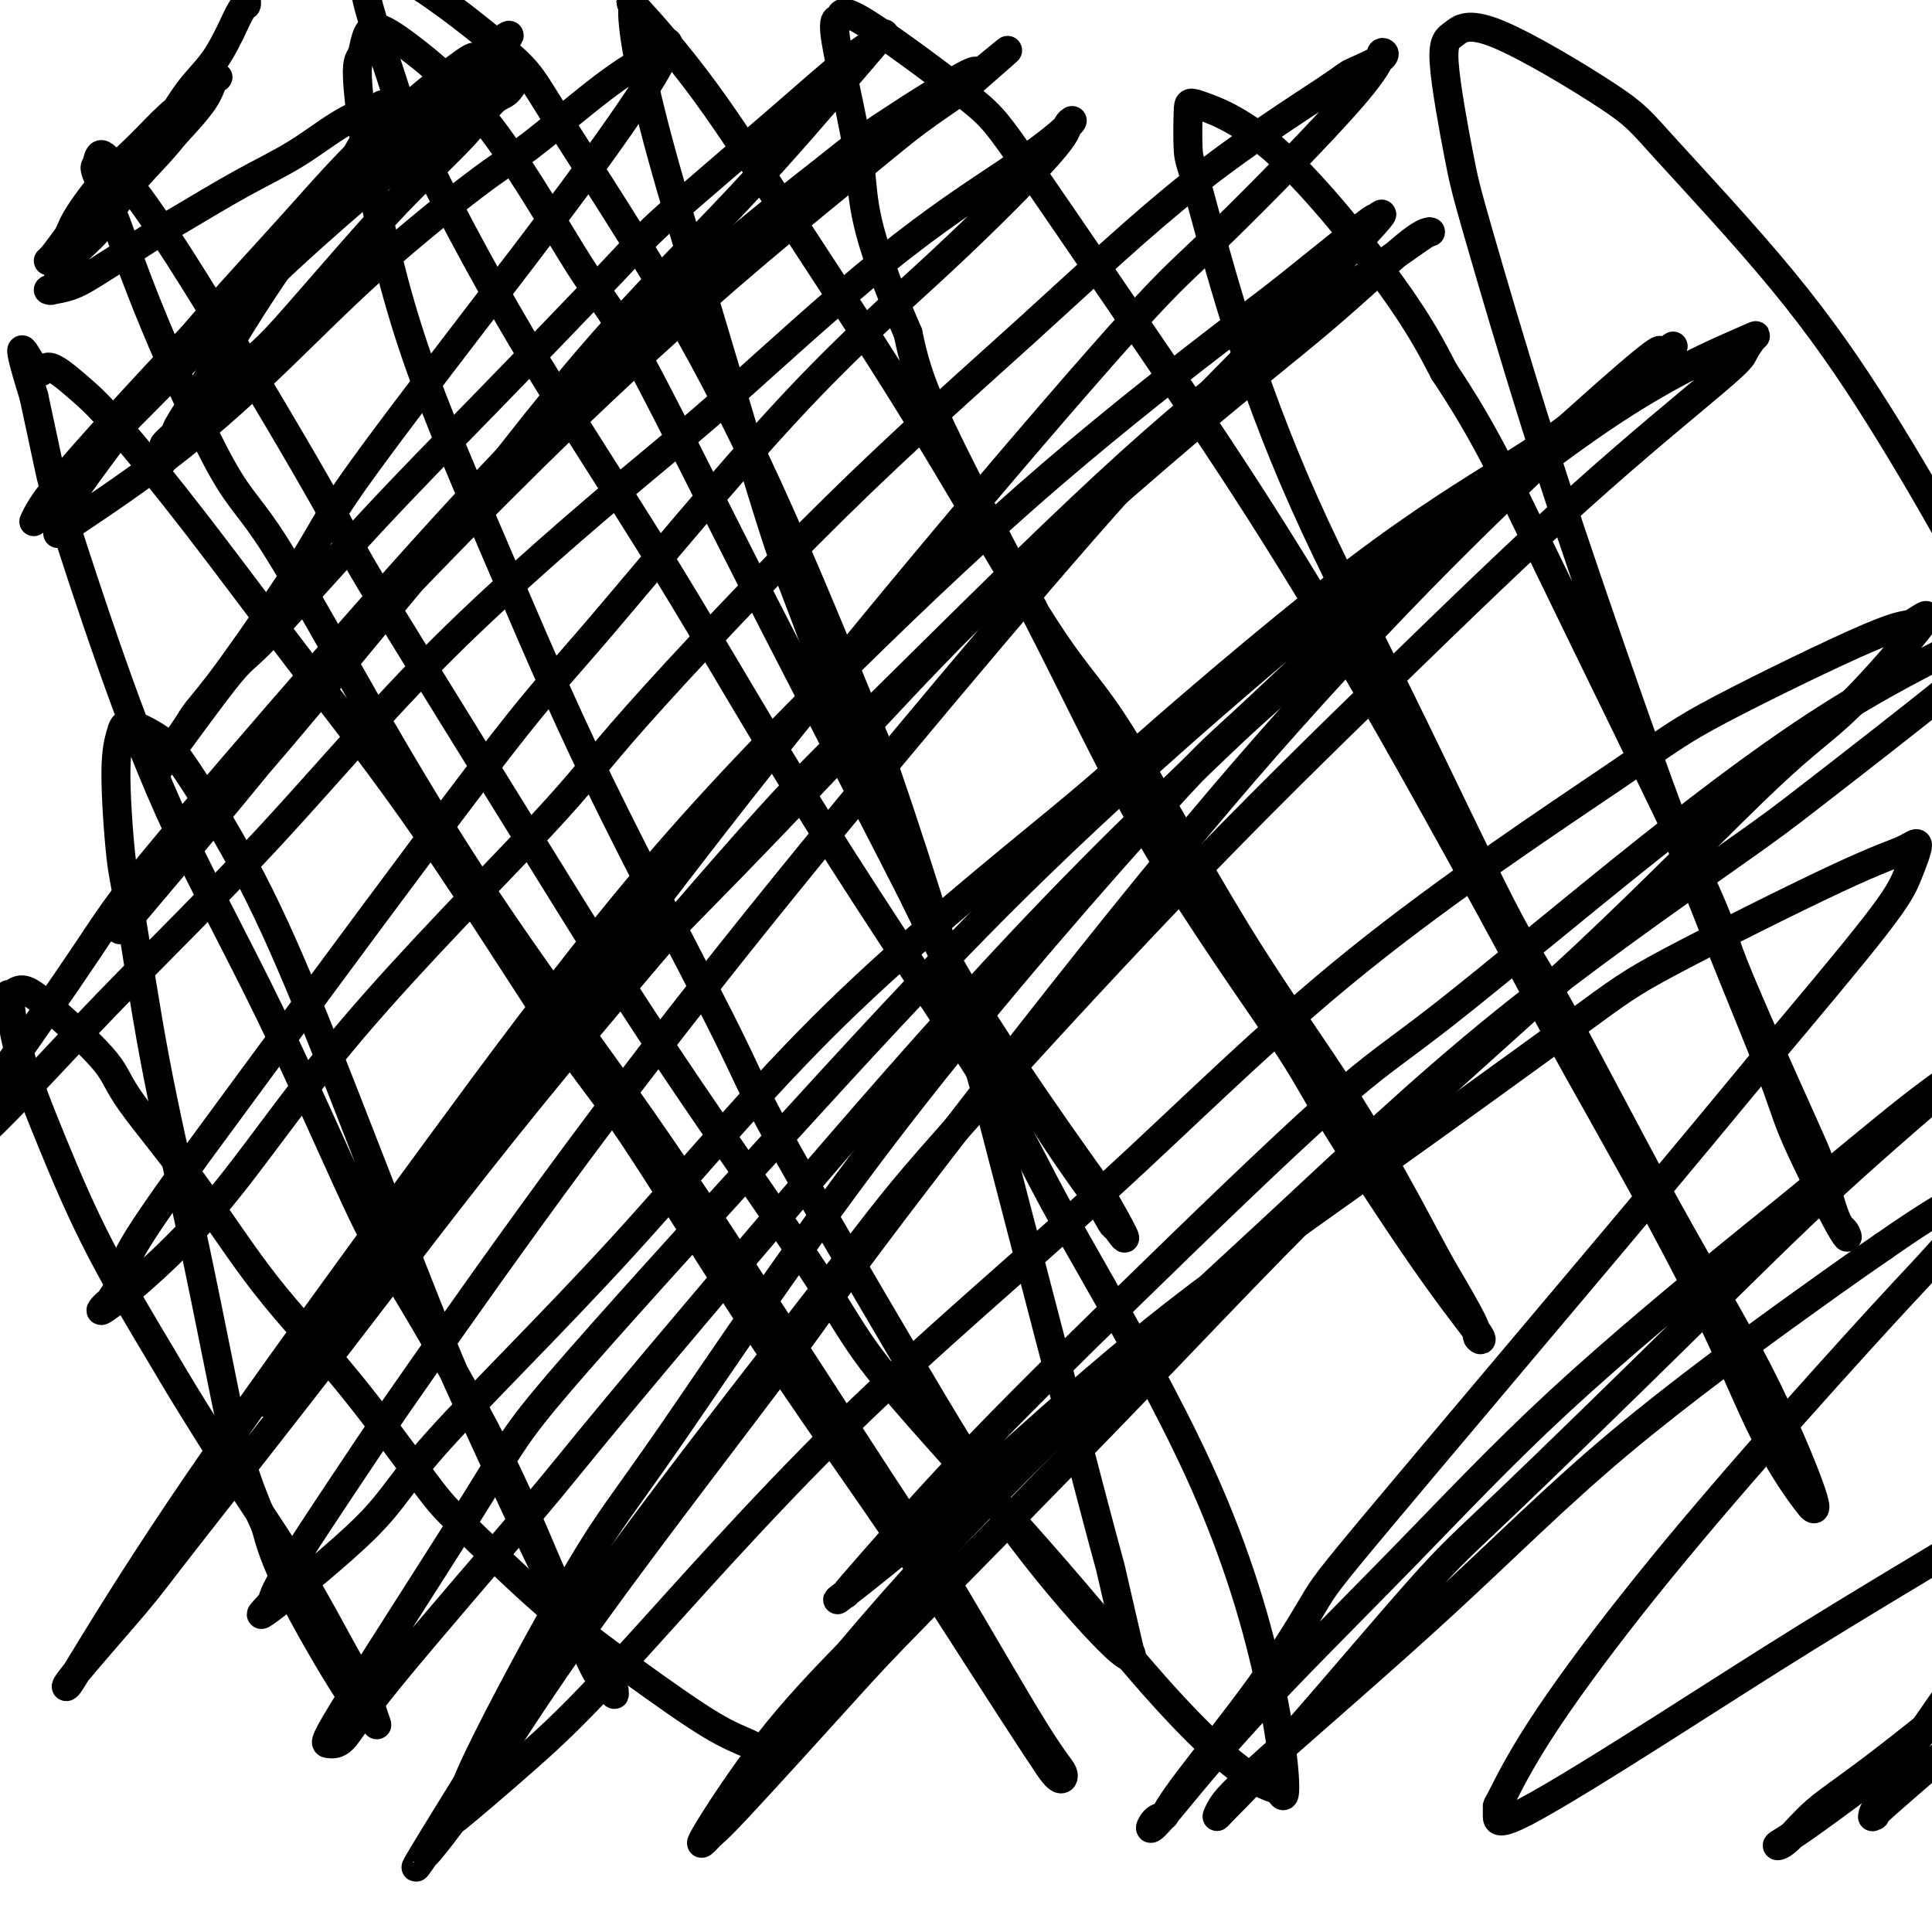
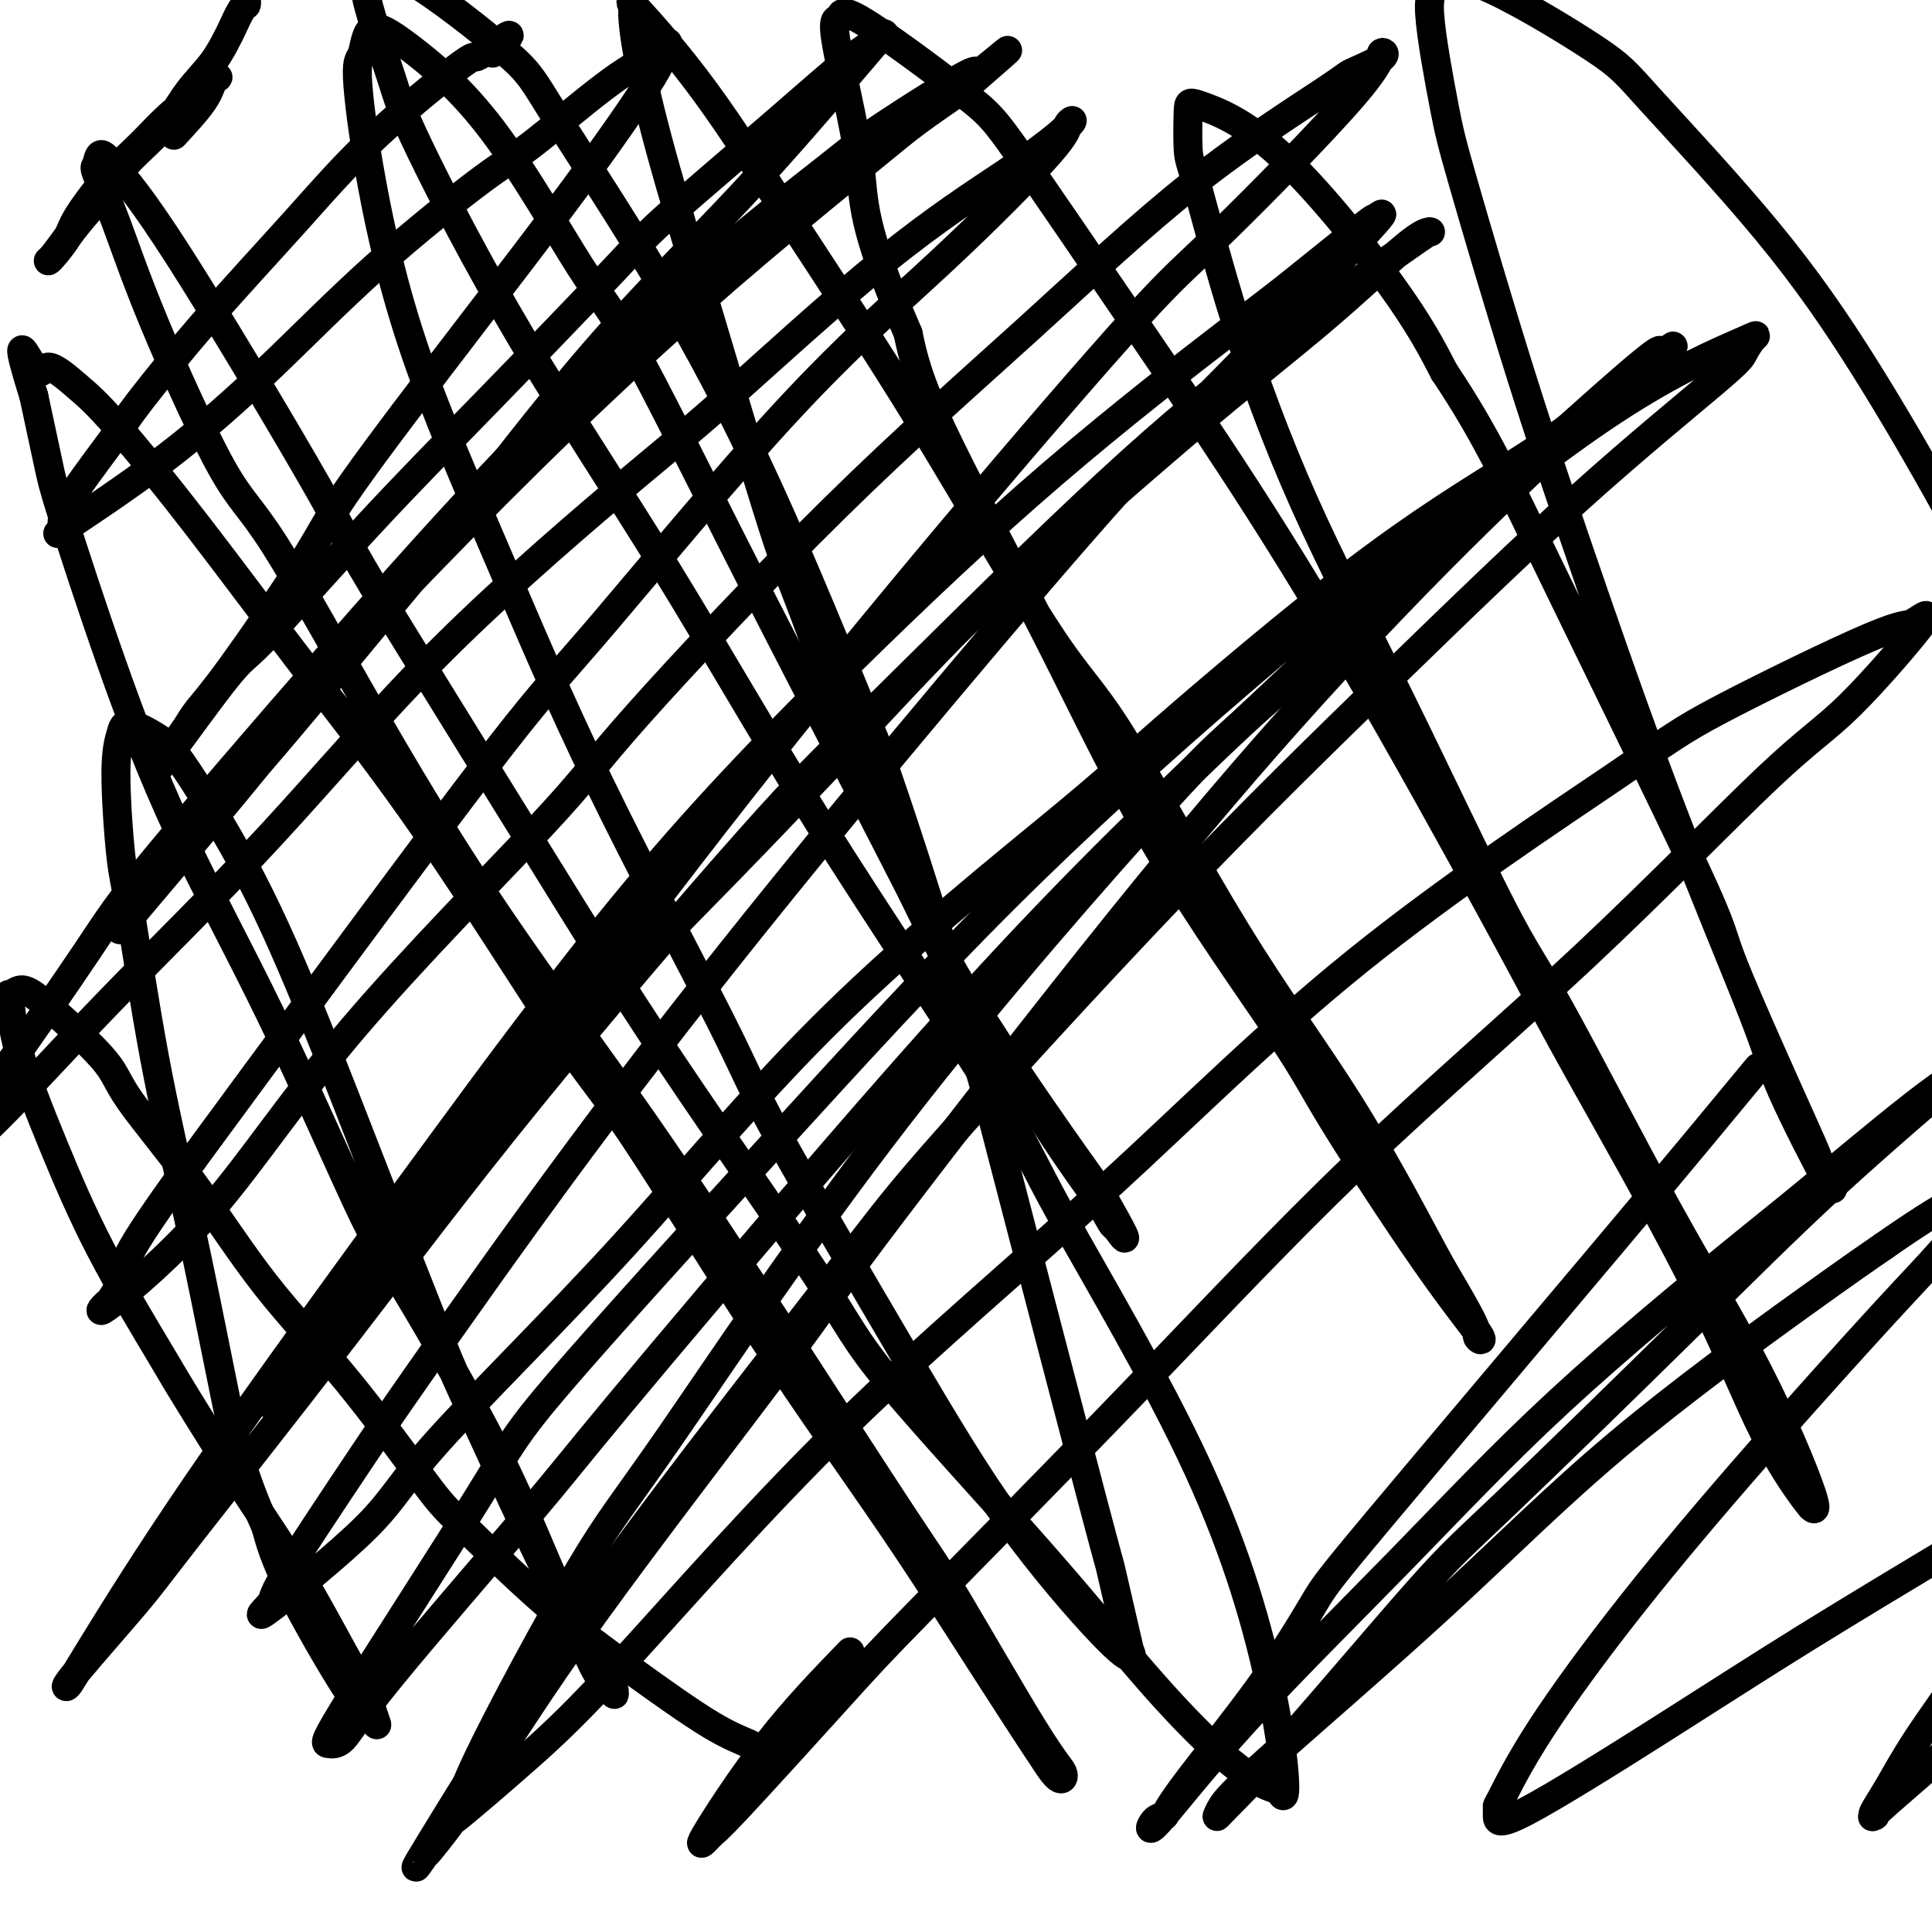
<svg xmlns="http://www.w3.org/2000/svg" viewBox="0 0 400 400" version="1.1">
  <g fill="none" stroke="#000000" stroke-width="6" stroke-linecap="round" stroke-linejoin="round">
    <path d="M51,0c-0.015,-0.113 -0.030,-0.227 0,0c0.030,0.227 0.106,0.793 0,1c-0.106,0.207 -0.394,0.055 -1,1c-0.606,0.945 -1.530,2.987 -2,4c-0.470,1.013 -0.487,0.995 -1,2c-0.513,1.005 -1.523,3.031 -3,5c-1.477,1.969 -3.420,3.881 -5,6c-1.580,2.119 -2.796,4.446 -5,7c-2.204,2.554 -5.396,5.336 -7,7c-1.604,1.664 -1.621,2.211 -3,4c-1.379,1.789 -4.120,4.819 -6,7c-1.880,2.181 -2.900,3.514 -4,5c-1.100,1.486 -2.281,3.125 -3,4c-0.719,0.875 -0.974,0.984 -1,1c-0.026,0.016 0.179,-0.062 1,-1c0.821,-0.938 2.259,-2.736 3,-4c0.741,-1.264 0.787,-1.995 2,-4c1.213,-2.005 3.595,-5.285 6,-8c2.405,-2.715 4.833,-4.865 7,-7c2.167,-2.135 4.073,-4.257 6,-6c1.927,-1.743 3.876,-3.108 5,-4c1.124,-0.892 1.423,-1.310 2,-2c0.577,-0.690 1.434,-1.654 2,-2c0.566,-0.346 0.842,-0.076 1,0c0.158,0.076 0.197,-0.041 0,0c-0.197,0.041 -0.630,0.242 -1,1c-0.370,0.758 -0.677,2.074 -2,4c-1.323,1.926 -3.661,4.463 -6,7" />
-     <path d="M36,28c-2.715,3.457 -5.501,6.098 -8,9c-2.499,2.902 -4.711,6.063 -6,8c-1.289,1.937 -1.657,2.648 -3,4c-1.343,1.352 -3.662,3.343 -5,5c-1.338,1.657 -1.696,2.980 -2,4c-0.304,1.020 -0.554,1.736 -1,2c-0.446,0.264 -1.088,0.076 -1,0c0.088,-0.076 0.906,-0.042 1,0c0.094,0.042 -0.537,0.090 0,0c0.537,-0.090 2.243,-0.319 4,-1c1.757,-0.681 3.565,-1.814 7,-4c3.435,-2.186 8.496,-5.425 11,-7c2.504,-1.575 2.451,-1.488 5,-3c2.549,-1.512 7.700,-4.625 12,-7c4.300,-2.375 7.748,-4.013 11,-6c3.252,-1.987 6.306,-4.324 9,-6c2.694,-1.676 5.027,-2.690 6,-3c0.973,-0.310 0.587,0.086 1,0c0.413,-0.086 1.625,-0.653 2,-1c0.375,-0.347 -0.087,-0.473 0,0c0.087,0.473 0.722,1.544 0,3c-0.722,1.456 -2.799,3.296 -4,5c-1.201,1.704 -1.524,3.273 -4,7c-2.476,3.727 -7.106,9.613 -11,15c-3.894,5.387 -7.051,10.274 -10,15c-2.949,4.726 -5.688,9.291 -8,13c-2.312,3.709 -4.197,6.561 -5,8c-0.803,1.439 -0.524,1.464 -1,2c-0.476,0.536 -1.707,1.582 -2,2c-0.293,0.418 0.354,0.209 1,0" />
-     <path d="M35,92c-6.913,11.230 -2.196,4.305 3,-2c5.196,-6.305 10.871,-11.990 14,-15c3.129,-3.010 3.713,-3.346 7,-7c3.287,-3.654 9.279,-10.626 14,-16c4.721,-5.374 8.173,-9.150 12,-13c3.827,-3.850 8.030,-7.773 11,-11c2.970,-3.227 4.705,-5.756 6,-7c1.295,-1.244 2.148,-1.203 3,-2c0.852,-0.797 1.704,-2.432 2,-3c0.296,-0.568 0.038,-0.067 0,0c-0.038,0.067 0.145,-0.298 -1,0c-1.145,0.298 -3.616,1.260 -5,2c-1.384,0.740 -1.681,1.260 -6,5c-4.319,3.740 -12.662,10.702 -20,17c-7.338,6.298 -13.672,11.931 -20,18c-6.328,6.069 -12.652,12.572 -19,19c-6.348,6.428 -12.721,12.781 -16,16c-3.279,3.219 -3.466,3.304 -5,5c-1.534,1.696 -4.417,5.005 -6,7c-1.583,1.995 -1.867,2.678 -2,3c-0.133,0.322 -0.116,0.283 0,0c0.116,-0.283 0.331,-0.809 1,-2c0.669,-1.191 1.794,-3.047 6,-8c4.206,-4.953 11.495,-13.001 18,-20c6.505,-6.999 12.225,-12.947 18,-19c5.775,-6.053 11.604,-12.210 18,-18c6.396,-5.790 13.360,-11.215 17,-14c3.640,-2.785 3.955,-2.932 6,-5c2.045,-2.068 5.820,-6.057 8,-8c2.180,-1.943 2.766,-1.841 3,-2c0.234,-0.159 0.117,-0.580 0,-1" />
    <path d="M102,11c7.599,-7.363 0.595,-1.771 -2,0c-2.595,1.771 -0.783,-0.280 -4,2c-3.217,2.280 -11.465,8.889 -18,15c-6.535,6.111 -11.358,11.722 -17,18c-5.642,6.278 -12.104,13.221 -18,20c-5.896,6.779 -11.227,13.394 -14,17c-2.773,3.606 -2.989,4.204 -5,7c-2.011,2.796 -5.819,7.789 -8,11c-2.181,3.211 -2.737,4.640 -3,6c-0.263,1.360 -0.233,2.650 0,3c0.233,0.350 0.670,-0.240 0,0c-0.670,0.240 -2.448,1.312 1,-1c3.448,-2.312 12.121,-8.007 20,-14c7.879,-5.993 14.965,-12.283 22,-19c7.035,-6.717 14.019,-13.861 22,-21c7.981,-7.139 16.959,-14.275 22,-18c5.041,-3.725 6.146,-4.041 10,-7c3.854,-2.959 10.458,-8.561 15,-12c4.542,-3.439 7.021,-4.717 9,-6c1.979,-1.283 3.456,-2.573 4,-3c0.544,-0.427 0.153,0.010 0,0c-0.153,-0.010 -0.068,-0.465 0,0c0.068,0.465 0.118,1.851 -3,7c-3.118,5.149 -9.404,14.060 -16,23c-6.596,8.940 -13.504,17.910 -22,29c-8.496,11.090 -18.582,24.299 -24,32c-5.418,7.701 -6.170,9.892 -10,16c-3.830,6.108 -10.738,16.132 -15,22c-4.262,5.868 -5.878,7.580 -7,9c-1.122,1.420 -1.749,2.549 -2,3c-0.251,0.451 -0.125,0.226 0,0" />
    <path d="M39,150c-14.513,20.815 -1.295,2.353 5,-6c6.295,-8.353 5.666,-6.598 10,-11c4.334,-4.402 13.631,-14.960 22,-24c8.369,-9.040 15.811,-16.563 25,-26c9.189,-9.437 20.126,-20.787 26,-27c5.874,-6.213 6.685,-7.287 12,-12c5.315,-4.713 15.135,-13.065 22,-19c6.865,-5.935 10.776,-9.454 14,-12c3.224,-2.546 5.760,-4.118 7,-5c1.240,-0.882 1.182,-1.075 1,-1c-0.182,0.075 -0.488,0.417 -1,1c-0.512,0.583 -1.229,1.405 -6,7c-4.771,5.595 -13.596,15.962 -23,26c-9.404,10.038 -19.388,19.745 -30,32c-10.612,12.255 -21.851,27.056 -28,35c-6.149,7.944 -7.206,9.031 -13,16c-5.794,6.969 -16.324,19.819 -25,30c-8.676,10.181 -15.498,17.693 -20,23c-4.502,5.307 -6.683,8.408 -8,10c-1.317,1.592 -1.770,1.673 -2,2c-0.230,0.327 -0.239,0.899 -1,2c-0.761,1.101 -2.276,2.731 0,0c2.276,-2.731 8.343,-9.822 16,-19c7.657,-9.178 16.905,-20.443 22,-27c5.095,-6.557 6.038,-8.406 12,-15c5.962,-6.594 16.943,-17.934 27,-28c10.057,-10.066 19.189,-18.857 28,-27c8.811,-8.143 17.300,-15.636 26,-23c8.700,-7.364 17.612,-14.598 23,-19c5.388,-4.402 7.254,-5.972 10,-8c2.746,-2.028 6.373,-4.514 10,-7" />
    <path d="M200,18c15.543,-13.516 5.900,-5.307 3,-3c-2.900,2.307 0.943,-1.286 -2,0c-2.943,1.286 -12.672,7.453 -18,11c-5.328,3.547 -6.256,4.474 -12,9c-5.744,4.526 -16.306,12.653 -28,23c-11.694,10.347 -24.521,22.916 -37,36c-12.479,13.084 -24.611,26.683 -38,42c-13.389,15.317 -28.036,32.350 -36,42c-7.964,9.650 -9.247,11.915 -14,19c-4.753,7.085 -12.978,18.988 -18,26c-5.022,7.012 -6.841,9.132 -8,11c-1.159,1.868 -1.657,3.483 -2,4c-0.343,0.517 -0.530,-0.065 0,0c0.530,0.065 1.777,0.778 7,-4c5.223,-4.778 14.424,-15.045 25,-26c10.576,-10.955 22.528,-22.597 34,-35c11.472,-12.403 22.462,-25.568 36,-39c13.538,-13.432 29.622,-27.131 39,-35c9.378,-7.869 12.048,-9.906 20,-17c7.952,-7.094 21.184,-19.243 32,-28c10.816,-8.757 19.214,-14.120 25,-18c5.786,-3.880 8.958,-6.277 11,-8c2.042,-1.723 2.953,-2.772 3,-3c0.047,-0.228 -0.771,0.365 -1,1c-0.229,0.635 0.130,1.311 -4,6c-4.130,4.689 -12.749,13.391 -22,22c-9.251,8.609 -19.134,17.124 -32,31c-12.866,13.876 -28.717,33.111 -38,44c-9.283,10.889 -11.999,13.432 -21,25c-9.001,11.568 -24.286,32.162 -36,48c-11.714,15.838 -19.857,26.919 -28,38" />
    <path d="M40,240c-16.141,22.018 -13.992,21.564 -14,23c-0.008,1.436 -2.172,4.762 -3,6c-0.828,1.238 -0.319,0.389 -1,1c-0.681,0.611 -2.552,2.682 1,0c3.552,-2.682 12.526,-10.117 21,-20c8.474,-9.883 16.447,-22.213 29,-37c12.553,-14.787 29.684,-32.031 39,-42c9.316,-9.969 10.816,-12.664 20,-23c9.184,-10.336 26.052,-28.312 41,-43c14.948,-14.688 27.975,-26.089 40,-37c12.025,-10.911 23.046,-21.332 34,-30c10.954,-8.668 21.841,-15.582 27,-19c5.159,-3.418 4.591,-3.339 6,-4c1.409,-0.661 4.796,-2.063 6,-3c1.204,-0.937 0.227,-1.408 0,-1c-0.227,0.408 0.297,1.696 -6,9c-6.297,7.304 -19.413,20.625 -27,28c-7.587,7.375 -9.643,8.803 -18,18c-8.357,9.197 -23.015,26.162 -38,44c-14.985,17.838 -30.297,36.549 -44,54c-13.703,17.451 -25.799,33.643 -38,49c-12.201,15.357 -24.509,29.879 -31,38c-6.491,8.121 -7.165,9.840 -11,15c-3.835,5.160 -10.829,13.762 -14,18c-3.171,4.238 -2.517,4.113 -3,5c-0.483,0.887 -2.102,2.786 0,0c2.102,-2.786 7.925,-10.258 12,-15c4.075,-4.742 6.402,-6.756 13,-15c6.598,-8.244 17.469,-22.720 30,-37c12.531,-14.280 26.723,-28.366 40,-42c13.277,-13.634 25.638,-26.817 38,-40" />
    <path d="M189,140c14.528,-15.149 11.848,-12.021 19,-18c7.152,-5.979 24.137,-21.066 37,-32c12.863,-10.934 21.605,-17.716 29,-24c7.395,-6.284 13.443,-12.071 17,-15c3.557,-2.929 4.624,-3.002 5,-3c0.376,0.002 0.062,0.078 0,0c-0.062,-0.078 0.128,-0.311 -6,4c-6.128,4.311 -18.574,13.167 -30,22c-11.426,8.833 -21.831,17.645 -36,31c-14.169,13.355 -32.104,31.254 -43,42c-10.896,10.746 -14.755,14.339 -26,27c-11.245,12.661 -29.875,34.391 -45,53c-15.125,18.609 -26.744,34.098 -39,50c-12.256,15.902 -25.150,32.215 -32,41c-6.850,8.785 -7.656,10.040 -11,14c-3.344,3.960 -9.226,10.625 -12,14c-2.774,3.375 -2.442,3.461 -2,3c0.442,-0.461 0.993,-1.467 5,-8c4.007,-6.533 11.470,-18.593 22,-34c10.530,-15.407 24.128,-34.162 32,-45c7.872,-10.838 10.020,-13.761 19,-26c8.980,-12.239 24.792,-33.794 40,-52c15.208,-18.206 29.810,-33.062 44,-47c14.190,-13.938 27.966,-26.957 42,-39c14.034,-12.043 28.324,-23.109 36,-29c7.676,-5.891 8.736,-6.608 13,-10c4.264,-3.392 11.731,-9.459 15,-12c3.269,-2.541 2.340,-1.557 3,-2c0.660,-0.443 2.908,-2.311 -2,3c-4.908,5.311 -16.974,17.803 -25,26c-8.026,8.197 -12.013,12.098 -16,16" />
    <path d="M242,90c-12.686,13.724 -22.899,25.536 -36,41c-13.101,15.464 -29.088,34.582 -44,53c-14.912,18.418 -28.747,36.135 -42,54c-13.253,17.865 -25.923,35.877 -33,46c-7.077,10.123 -8.560,12.357 -13,19c-4.440,6.643 -11.837,17.694 -15,23c-3.163,5.306 -2.093,4.865 -3,6c-0.907,1.135 -3.790,3.844 0,1c3.790,-2.844 14.252,-11.242 20,-17c5.748,-5.758 6.782,-8.877 15,-18c8.218,-9.123 23.620,-24.252 38,-40c14.380,-15.748 27.736,-32.116 44,-48c16.264,-15.884 35.435,-31.284 46,-40c10.565,-8.716 12.524,-10.747 22,-19c9.476,-8.253 26.468,-22.729 40,-33c13.532,-10.271 23.603,-16.336 31,-21c7.397,-4.664 12.119,-7.927 15,-10c2.881,-2.073 3.922,-2.957 4,-3c0.078,-0.043 -0.807,0.754 -1,1c-0.193,0.246 0.306,-0.058 -4,4c-4.306,4.058 -13.417,12.479 -24,23c-10.583,10.521 -22.640,23.142 -35,37c-12.360,13.858 -25.024,28.954 -41,49c-15.976,20.046 -35.264,45.042 -45,58c-9.736,12.958 -9.921,13.879 -19,26c-9.079,12.121 -27.051,35.443 -39,52c-11.949,16.557 -17.876,26.351 -23,34c-5.124,7.649 -9.446,13.153 -11,15c-1.554,1.847 -0.342,0.036 -1,1c-0.658,0.964 -3.188,4.704 -1,1c2.188,-3.704 9.094,-14.852 16,-26" />
    <path d="M103,359c7.265,-11.092 17.426,-25.822 31,-44c13.574,-18.178 30.561,-39.805 40,-52c9.439,-12.195 11.331,-14.959 22,-27c10.669,-12.041 30.115,-33.361 47,-51c16.885,-17.639 31.210,-31.598 45,-45c13.790,-13.402 27.046,-26.246 39,-37c11.954,-10.754 22.607,-19.418 28,-24c5.393,-4.582 5.526,-5.081 6,-6c0.474,-0.919 1.291,-2.258 2,-3c0.709,-0.742 1.312,-0.886 -3,1c-4.312,1.886 -13.537,5.803 -26,14c-12.463,8.197 -28.163,20.676 -37,28c-8.837,7.324 -10.811,9.495 -22,20c-11.189,10.505 -31.595,29.346 -50,48c-18.405,18.654 -34.811,37.121 -52,57c-17.189,19.879 -35.162,41.169 -45,53c-9.838,11.831 -11.541,14.203 -19,23c-7.459,8.797 -20.672,24.017 -28,33c-7.328,8.983 -8.769,11.727 -10,13c-1.231,1.273 -2.252,1.075 -3,1c-0.748,-0.075 -1.224,-0.026 5,-10c6.224,-9.974 19.147,-29.972 26,-41c6.853,-11.028 7.636,-13.087 17,-24c9.364,-10.913 27.311,-30.682 44,-49c16.689,-18.318 32.122,-35.186 48,-51c15.878,-15.814 32.200,-30.575 49,-45c16.800,-14.425 34.076,-28.514 44,-36c9.924,-7.486 12.495,-8.367 19,-13c6.505,-4.633 16.944,-13.017 22,-17c5.056,-3.983 4.730,-3.567 4,-3c-0.730,0.567 -1.865,1.283 -3,2" />
    <path d="M343,74c0.658,-1.167 3.803,-5.085 -11,8c-14.803,13.085 -47.553,43.172 -64,58c-16.447,14.828 -16.591,14.396 -28,27c-11.409,12.604 -34.084,38.243 -54,64c-19.916,25.757 -37.074,51.633 -47,66c-9.926,14.367 -12.619,17.227 -19,28c-6.381,10.773 -16.450,29.459 -21,39c-4.550,9.541 -3.582,9.936 -4,11c-0.418,1.064 -2.224,2.796 0,1c2.224,-1.796 8.477,-7.121 14,-12c5.523,-4.879 10.318,-9.312 21,-21c10.682,-11.688 27.253,-30.632 45,-48c17.747,-17.368 36.671,-33.160 54,-49c17.329,-15.840 33.062,-31.729 52,-47c18.938,-15.271 41.080,-29.925 53,-38c11.920,-8.075 13.616,-9.571 22,-14c8.384,-4.429 23.455,-11.790 31,-15c7.545,-3.210 7.563,-2.268 9,-3c1.437,-0.732 4.292,-3.139 2,0c-2.292,3.139 -9.733,11.823 -15,17c-5.267,5.177 -8.361,6.848 -17,15c-8.639,8.152 -22.823,22.785 -38,37c-15.177,14.215 -31.349,28.013 -47,43c-15.651,14.987 -30.782,31.164 -47,48c-16.218,16.836 -33.522,34.330 -43,44c-9.478,9.670 -11.131,11.516 -17,18c-5.869,6.484 -15.954,17.608 -21,23c-5.046,5.392 -5.054,5.054 -6,6c-0.946,0.946 -2.832,3.178 -1,0c1.832,-3.178 7.380,-11.765 13,-19c5.620,-7.235 11.310,-13.117 17,-19" />
-     <path d="M176,342c11.211,-13.432 24.740,-28.013 40,-43c15.260,-14.987 32.252,-30.382 48,-45c15.748,-14.618 30.253,-28.460 47,-42c16.747,-13.540 35.735,-26.780 46,-34c10.265,-7.220 11.807,-8.422 19,-14c7.193,-5.578 20.039,-15.532 28,-22c7.961,-6.468 11.038,-9.449 13,-11c1.962,-1.551 2.807,-1.673 3,-2c0.193,-0.327 -0.268,-0.858 -1,-1c-0.732,-0.142 -1.736,0.105 -8,3c-6.264,2.895 -17.790,8.439 -30,16c-12.210,7.561 -25.105,17.140 -40,29c-14.895,11.860 -31.789,26.001 -42,34c-10.211,7.999 -13.740,9.854 -24,19c-10.260,9.146 -27.253,25.582 -41,39c-13.747,13.418 -24.249,23.817 -33,33c-8.751,9.183 -15.752,17.148 -20,22c-4.248,4.852 -5.743,6.590 -6,7c-0.257,0.410 0.724,-0.509 0,0c-0.724,0.509 -3.153,2.447 0,0c3.153,-2.447 11.889,-9.279 23,-19c11.111,-9.721 24.598,-22.330 39,-34c14.402,-11.670 29.721,-22.400 46,-34c16.279,-11.600 33.520,-24.069 43,-31c9.480,-6.931 11.200,-8.323 20,-13c8.800,-4.677 24.679,-12.639 34,-17c9.321,-4.361 12.083,-5.122 14,-6c1.917,-0.878 2.988,-1.875 3,-1c0.012,0.875 -1.035,3.620 -2,6c-0.965,2.380 -1.847,4.394 -7,11c-5.153,6.606 -14.576,17.803 -24,29" />
    <path d="M364,221c-7.792,9.422 -15.272,18.478 -30,36c-14.728,17.522 -36.705,43.512 -48,57c-11.295,13.488 -11.908,14.476 -14,18c-2.092,3.524 -5.664,9.585 -11,17c-5.336,7.415 -12.435,16.183 -16,21c-3.565,4.817 -3.596,5.684 -4,6c-0.404,0.316 -1.181,0.081 -2,1c-0.819,0.919 -1.680,2.991 1,0c2.680,-2.991 8.901,-11.046 18,-21c9.099,-9.954 21.078,-21.806 32,-33c10.922,-11.194 20.788,-21.729 33,-33c12.212,-11.271 26.770,-23.277 35,-30c8.230,-6.723 10.134,-8.161 16,-13c5.866,-4.839 15.695,-13.077 22,-18c6.305,-4.923 9.085,-6.529 11,-8c1.915,-1.471 2.964,-2.806 3,-3c0.036,-0.194 -0.943,0.754 -1,1c-0.057,0.246 0.807,-0.210 -4,4c-4.807,4.210 -15.284,13.086 -25,22c-9.716,8.914 -18.670,17.866 -31,30c-12.330,12.134 -28.036,27.448 -37,36c-8.964,8.552 -11.185,10.340 -18,18c-6.815,7.660 -18.224,21.193 -26,30c-7.776,8.807 -11.920,12.890 -14,15c-2.080,2.110 -2.098,2.249 -2,2c0.098,-0.249 0.310,-0.885 1,-2c0.690,-1.115 1.856,-2.708 10,-10c8.144,-7.292 23.265,-20.285 36,-32c12.735,-11.715 23.082,-22.154 36,-33c12.918,-10.846 28.405,-22.099 38,-29c9.595,-6.901 13.297,-9.451 17,-12" />
    <path d="M390,258c12.840,-8.976 17.441,-10.915 20,-12c2.559,-1.085 3.076,-1.314 4,-2c0.924,-0.686 2.256,-1.829 0,1c-2.256,2.829 -8.100,9.629 -12,14c-3.900,4.371 -5.858,6.314 -12,13c-6.142,6.686 -16.469,18.116 -26,29c-9.531,10.884 -18.267,21.223 -26,31c-7.733,9.777 -14.464,18.993 -19,26c-4.536,7.007 -6.878,11.804 -8,14c-1.122,2.196 -1.025,1.791 -1,2c0.025,0.209 -0.024,1.031 0,2c0.024,0.969 0.120,2.084 6,-1c5.880,-3.084 17.544,-10.367 28,-17c10.456,-6.633 19.702,-12.615 30,-19c10.298,-6.385 21.646,-13.173 28,-17c6.354,-3.827 7.712,-4.694 11,-6c3.288,-1.306 8.506,-3.052 11,-4c2.494,-0.948 2.265,-1.097 2,0c-0.265,1.097 -0.566,3.440 -1,5c-0.434,1.560 -0.999,2.337 -4,7c-3.001,4.663 -8.437,13.211 -13,20c-4.563,6.789 -8.255,11.818 -11,16c-2.745,4.182 -4.545,7.516 -6,10c-1.455,2.484 -2.564,4.116 -3,5c-0.436,0.884 -0.199,1.018 0,1c0.199,-0.018 0.361,-0.190 0,0c-0.361,0.190 -1.243,0.742 3,-3c4.243,-3.742 13.612,-11.776 22,-19c8.388,-7.224 15.797,-13.637 22,-19c6.203,-5.363 11.201,-9.675 14,-12c2.799,-2.325 3.400,-2.662 4,-3" />
-     <path d="M453,320c10.662,-9.009 4.817,-4.031 2,-2c-2.817,2.031 -2.606,1.115 -3,1c-0.394,-0.115 -1.395,0.571 -8,5c-6.605,4.429 -18.816,12.602 -25,17c-6.184,4.398 -6.342,5.022 -11,9c-4.658,3.978 -13.815,11.310 -20,16c-6.185,4.690 -9.399,6.736 -12,9c-2.601,2.264 -4.589,4.745 -6,6c-1.411,1.255 -2.244,1.285 -2,1c0.244,-0.285 1.566,-0.884 6,-4c4.434,-3.116 11.981,-8.747 15,-11c3.019,-2.253 1.509,-1.126 0,0" />
    <path d="M158,363c-0.735,-0.645 -1.471,-1.289 -3,-2c-1.529,-0.711 -3.852,-1.488 -8,-4c-4.148,-2.512 -10.121,-6.757 -16,-11c-5.879,-4.243 -11.665,-8.483 -18,-14c-6.335,-5.517 -13.219,-12.311 -17,-16c-3.781,-3.689 -4.459,-4.271 -8,-9c-3.541,-4.729 -9.943,-13.604 -16,-21c-6.057,-7.396 -11.767,-13.314 -17,-20c-5.233,-6.686 -9.989,-14.141 -15,-21c-5.011,-6.859 -10.276,-13.121 -13,-17c-2.724,-3.879 -2.905,-5.374 -5,-8c-2.095,-2.626 -6.103,-6.381 -9,-9c-2.897,-2.619 -4.683,-4.100 -6,-5c-1.317,-0.900 -2.166,-1.217 -3,-1c-0.834,0.217 -1.655,0.968 -2,1c-0.345,0.032 -0.216,-0.655 0,1c0.216,1.655 0.518,5.652 2,11c1.482,5.348 4.142,12.048 7,19c2.858,6.952 5.912,14.157 10,22c4.088,7.843 9.208,16.324 12,21c2.792,4.676 3.256,5.546 6,10c2.744,4.454 7.767,12.490 12,19c4.233,6.510 7.674,11.494 11,17c3.326,5.506 6.536,11.536 9,16c2.464,4.464 4.183,7.364 5,9c0.817,1.636 0.732,2.010 1,3c0.268,0.990 0.890,2.597 1,3c0.110,0.403 -0.290,-0.397 -1,-1c-0.710,-0.603 -1.730,-1.008 -5,-6c-3.270,-4.992 -8.792,-14.569 -12,-21c-3.208,-6.431 -4.104,-9.715 -5,-13" />
    <path d="M55,316c-5.266,-11.489 -6.930,-19.713 -9,-30c-2.070,-10.287 -4.545,-22.638 -7,-34c-2.455,-11.362 -4.889,-21.736 -7,-33c-2.111,-11.264 -3.898,-23.416 -5,-30c-1.102,-6.584 -1.520,-7.598 -2,-12c-0.480,-4.402 -1.024,-12.192 -1,-17c0.024,-4.808 0.616,-6.633 1,-8c0.384,-1.367 0.562,-2.277 2,-2c1.438,0.277 4.138,1.739 6,3c1.862,1.261 2.886,2.321 6,7c3.114,4.679 8.317,12.977 13,22c4.683,9.023 8.847,18.773 13,29c4.153,10.227 8.295,20.932 13,33c4.705,12.068 9.973,25.498 13,33c3.027,7.502 3.814,9.076 7,16c3.186,6.924 8.772,19.197 13,28c4.228,8.803 7.099,14.134 9,18c1.901,3.866 2.834,6.267 4,8c1.166,1.733 2.565,2.798 3,3c0.435,0.202 -0.095,-0.458 0,0c0.095,0.458 0.815,2.035 -1,-1c-1.815,-3.035 -6.167,-10.684 -10,-19c-3.833,-8.316 -7.149,-17.301 -13,-29c-5.851,-11.699 -14.237,-26.112 -19,-34c-4.763,-7.888 -5.903,-9.250 -10,-18c-4.097,-8.750 -11.152,-24.889 -18,-39c-6.848,-14.111 -13.490,-26.196 -19,-38c-5.510,-11.804 -9.889,-23.329 -14,-35c-4.111,-11.671 -7.953,-23.488 -10,-30c-2.047,-6.512 -2.299,-7.718 -3,-11c-0.701,-3.282 -1.850,-8.641 -3,-14" />
    <path d="M7,82c-4.746,-15.234 -1.610,-8.320 0,-6c1.610,2.320 1.695,0.046 3,0c1.305,-0.046 3.830,2.136 6,4c2.170,1.864 3.986,3.411 8,8c4.014,4.589 10.227,12.222 17,21c6.773,8.778 14.108,18.702 22,29c7.892,10.298 16.342,20.970 26,35c9.658,14.030 20.525,31.419 27,41c6.475,9.581 8.559,11.353 15,21c6.441,9.647 17.240,27.169 27,42c9.760,14.831 18.481,26.970 26,38c7.519,11.030 13.835,20.950 19,29c5.165,8.050 9.180,14.229 11,17c1.820,2.771 1.446,2.135 2,3c0.554,0.865 2.037,3.231 3,4c0.963,0.769 1.405,-0.058 1,-1c-0.405,-0.942 -1.656,-2.000 -6,-9c-4.344,-7.000 -11.781,-19.941 -16,-27c-4.219,-7.059 -5.221,-8.235 -11,-17c-5.779,-8.765 -16.337,-25.118 -26,-40c-9.663,-14.882 -18.432,-28.294 -28,-42c-9.568,-13.706 -19.937,-27.707 -29,-41c-9.063,-13.293 -16.822,-25.878 -25,-40c-8.178,-14.122 -16.777,-29.781 -22,-38c-5.223,-8.219 -7.070,-8.998 -11,-16c-3.930,-7.002 -9.941,-20.225 -14,-30c-4.059,-9.775 -6.165,-16.100 -8,-21c-1.835,-4.900 -3.399,-8.375 -4,-10c-0.601,-1.625 -0.239,-1.399 0,-2c0.239,-0.601 0.354,-2.029 1,-2c0.646,0.029 1.823,1.514 3,3" />
    <path d="M24,35c1.965,2.176 5.377,6.115 13,18c7.623,11.885 19.456,31.717 26,43c6.544,11.283 7.797,14.016 10,18c2.203,3.984 5.355,9.217 12,20c6.645,10.783 16.784,27.115 26,42c9.216,14.885 17.511,28.322 28,44c10.489,15.678 23.174,33.596 30,44c6.826,10.404 7.794,13.292 15,22c7.206,8.708 20.651,23.235 31,35c10.349,11.765 17.601,20.769 24,28c6.399,7.231 11.946,12.690 16,16c4.054,3.310 6.615,4.473 8,5c1.385,0.527 1.595,0.419 2,1c0.405,0.581 1.007,1.851 1,-1c-0.007,-2.851 -0.623,-9.824 -3,-21c-2.377,-11.176 -6.517,-26.557 -15,-45c-8.483,-18.443 -21.310,-39.949 -28,-52c-6.690,-12.051 -7.242,-14.648 -15,-27c-7.758,-12.352 -22.722,-34.460 -35,-54c-12.278,-19.540 -21.869,-36.514 -32,-53c-10.131,-16.486 -20.801,-32.485 -30,-48c-9.199,-15.515 -16.926,-30.545 -21,-39c-4.074,-8.455 -4.493,-10.334 -6,-15c-1.507,-4.666 -4.101,-12.119 -5,-16c-0.899,-3.881 -0.102,-4.190 1,-5c1.102,-0.810 2.510,-2.119 8,1c5.490,3.119 15.062,10.667 20,15c4.938,4.333 5.241,5.450 10,13c4.759,7.550 13.974,21.533 22,35c8.026,13.467 14.865,26.419 22,42c7.135,15.581 14.568,33.790 22,52" />
    <path d="M181,153c7.500,20.718 15.250,46.515 19,59c3.750,12.485 3.502,11.660 8,29c4.498,17.340 13.743,52.847 18,69c4.257,16.153 3.525,12.953 4,15c0.475,2.047 2.156,9.341 3,13c0.844,3.659 0.852,3.683 1,4c0.148,0.317 0.436,0.926 0,1c-0.436,0.074 -1.597,-0.386 -6,-5c-4.403,-4.614 -12.048,-13.382 -19,-23c-6.952,-9.618 -13.211,-20.086 -22,-35c-8.789,-14.914 -20.109,-34.273 -26,-45c-5.891,-10.727 -6.354,-12.822 -12,-24c-5.646,-11.178 -16.474,-31.441 -25,-49c-8.526,-17.559 -14.751,-32.416 -21,-47c-6.249,-14.584 -12.523,-28.895 -17,-42c-4.477,-13.105 -7.158,-25.006 -9,-35c-1.842,-9.994 -2.846,-18.083 -3,-22c-0.154,-3.917 0.541,-3.661 1,-5c0.459,-1.339 0.684,-4.271 2,-5c1.316,-0.729 3.725,0.746 8,4c4.275,3.254 10.416,8.287 17,17c6.584,8.713 13.609,21.106 18,28c4.391,6.894 6.147,8.288 11,17c4.853,8.712 12.802,24.743 20,39c7.198,14.257 13.643,26.742 21,41c7.357,14.258 15.624,30.290 20,39c4.376,8.710 4.860,10.099 9,17c4.140,6.901 11.934,19.314 17,27c5.066,7.686 7.402,10.646 9,13c1.598,2.354 2.456,4.101 3,5c0.544,0.899 0.772,0.949 1,1" />
    <path d="M231,254c4.308,6.183 0.077,-1.360 -2,-5c-2.077,-3.640 -2.001,-3.377 -6,-9c-3.999,-5.623 -12.075,-17.131 -19,-28c-6.925,-10.869 -12.700,-21.100 -19,-36c-6.300,-14.900 -13.124,-34.471 -17,-45c-3.876,-10.529 -4.804,-12.017 -8,-22c-3.196,-9.983 -8.658,-28.463 -13,-43c-4.342,-14.537 -7.562,-25.132 -10,-34c-2.438,-8.868 -4.094,-16.009 -5,-21c-0.906,-4.991 -1.063,-7.832 -1,-9c0.063,-1.168 0.346,-0.663 0,-1c-0.346,-0.337 -1.320,-1.515 1,1c2.320,2.515 7.932,8.724 14,17c6.068,8.276 12.590,18.620 20,30c7.410,11.380 15.709,23.797 25,39c9.291,15.203 19.575,33.194 26,43c6.425,9.806 8.992,11.429 15,21c6.008,9.571 15.456,27.089 24,41c8.544,13.911 16.182,24.213 23,35c6.818,10.787 12.814,22.057 16,28c3.186,5.943 3.562,6.557 5,9c1.438,2.443 3.938,6.714 5,9c1.062,2.286 0.685,2.586 1,3c0.315,0.414 1.322,0.941 0,-1c-1.322,-1.941 -4.972,-6.351 -11,-15c-6.028,-8.649 -14.433,-21.539 -19,-29c-4.567,-7.461 -5.296,-9.494 -11,-18c-5.704,-8.506 -16.385,-23.486 -25,-38c-8.615,-14.514 -15.166,-28.561 -23,-44c-7.834,-15.439 -16.953,-32.268 -22,-43c-5.047,-10.732 -6.024,-15.366 -7,-20" />
    <path d="M188,69c-9.985,-22.952 -8.947,-26.831 -10,-35c-1.053,-8.169 -4.198,-20.627 -5,-26c-0.802,-5.373 0.737,-3.661 1,-4c0.263,-0.339 -0.751,-2.729 4,0c4.751,2.729 15.265,10.579 21,15c5.735,4.421 6.690,5.415 12,13c5.310,7.585 14.974,21.763 24,35c9.026,13.237 17.414,25.534 26,39c8.586,13.466 17.371,28.101 27,45c9.629,16.899 20.102,36.060 26,47c5.898,10.940 7.221,13.657 13,24c5.779,10.343 16.016,28.310 23,42c6.984,13.690 10.716,23.101 14,30c3.284,6.899 6.120,11.285 8,14c1.880,2.715 2.803,3.760 3,4c0.197,0.240 -0.333,-0.325 0,0c0.333,0.325 1.530,1.540 0,-3c-1.530,-4.540 -5.785,-14.837 -11,-25c-5.215,-10.163 -11.389,-20.193 -19,-34c-7.611,-13.807 -16.658,-31.390 -22,-41c-5.342,-9.610 -6.979,-11.247 -12,-21c-5.021,-9.753 -13.426,-27.622 -21,-43c-7.574,-15.378 -14.317,-28.264 -20,-41c-5.683,-12.736 -10.307,-25.322 -14,-37c-3.693,-11.678 -6.456,-22.449 -8,-28c-1.544,-5.551 -1.868,-5.881 -2,-8c-0.132,-2.119 -0.071,-6.026 0,-8c0.071,-1.974 0.153,-2.014 3,-1c2.847,1.014 8.459,3.081 16,10c7.541,6.919 17.012,18.691 23,27c5.988,8.309 8.494,13.154 11,18" />
-     <path d="M299,77c8.495,12.680 12.733,21.879 22,41c9.267,19.121 23.565,48.164 30,62c6.435,13.836 5.009,12.464 8,20c2.991,7.536 10.400,23.979 14,32c3.600,8.021 3.392,7.620 4,10c0.608,2.380 2.031,7.541 3,10c0.969,2.459 1.485,2.218 2,3c0.515,0.782 1.029,2.589 -1,-1c-2.029,-3.589 -6.602,-12.573 -9,-18c-2.398,-5.427 -2.621,-7.297 -6,-16c-3.379,-8.703 -9.915,-24.239 -16,-40c-6.085,-15.761 -11.720,-31.746 -17,-47c-5.280,-15.254 -10.206,-29.776 -15,-45c-4.794,-15.224 -9.458,-31.149 -12,-40c-2.542,-8.851 -2.963,-10.629 -4,-16c-1.037,-5.371 -2.692,-14.334 -3,-19c-0.308,-4.666 0.730,-5.034 2,-6c1.270,-0.966 2.771,-2.528 9,0c6.229,2.528 17.184,9.148 23,13c5.816,3.852 6.492,4.937 12,11c5.508,6.063 15.847,17.106 24,27c8.153,9.894 14.121,18.641 20,28c5.879,9.359 11.669,19.330 17,29c5.331,9.670 10.203,19.040 13,24c2.797,4.960 3.520,5.512 5,8c1.480,2.488 3.718,6.914 5,9c1.282,2.086 1.609,1.832 2,2c0.391,0.168 0.847,0.756 1,1c0.153,0.244 0.003,0.143 0,0c-0.003,-0.143 0.142,-0.326 0,-1c-0.142,-0.674 -0.571,-1.837 -1,-3" />
+     <path d="M299,77c8.495,12.680 12.733,21.879 22,41c9.267,19.121 23.565,48.164 30,62c6.435,13.836 5.009,12.464 8,20c2.991,7.536 10.400,23.979 14,32c3.600,8.021 3.392,7.620 4,10c0.969,2.459 1.485,2.218 2,3c0.515,0.782 1.029,2.589 -1,-1c-2.029,-3.589 -6.602,-12.573 -9,-18c-2.398,-5.427 -2.621,-7.297 -6,-16c-3.379,-8.703 -9.915,-24.239 -16,-40c-6.085,-15.761 -11.720,-31.746 -17,-47c-5.280,-15.254 -10.206,-29.776 -15,-45c-4.794,-15.224 -9.458,-31.149 -12,-40c-2.542,-8.851 -2.963,-10.629 -4,-16c-1.037,-5.371 -2.692,-14.334 -3,-19c-0.308,-4.666 0.730,-5.034 2,-6c1.270,-0.966 2.771,-2.528 9,0c6.229,2.528 17.184,9.148 23,13c5.816,3.852 6.492,4.937 12,11c5.508,6.063 15.847,17.106 24,27c8.153,9.894 14.121,18.641 20,28c5.879,9.359 11.669,19.330 17,29c5.331,9.670 10.203,19.040 13,24c2.797,4.960 3.520,5.512 5,8c1.480,2.488 3.718,6.914 5,9c1.282,2.086 1.609,1.832 2,2c0.391,0.168 0.847,0.756 1,1c0.153,0.244 0.003,0.143 0,0c-0.003,-0.143 0.142,-0.326 0,-1c-0.142,-0.674 -0.571,-1.837 -1,-3" />
    <path d="M431,155c0.000,-0.500 0.000,-0.250 0,0" />
  </g>
</svg>